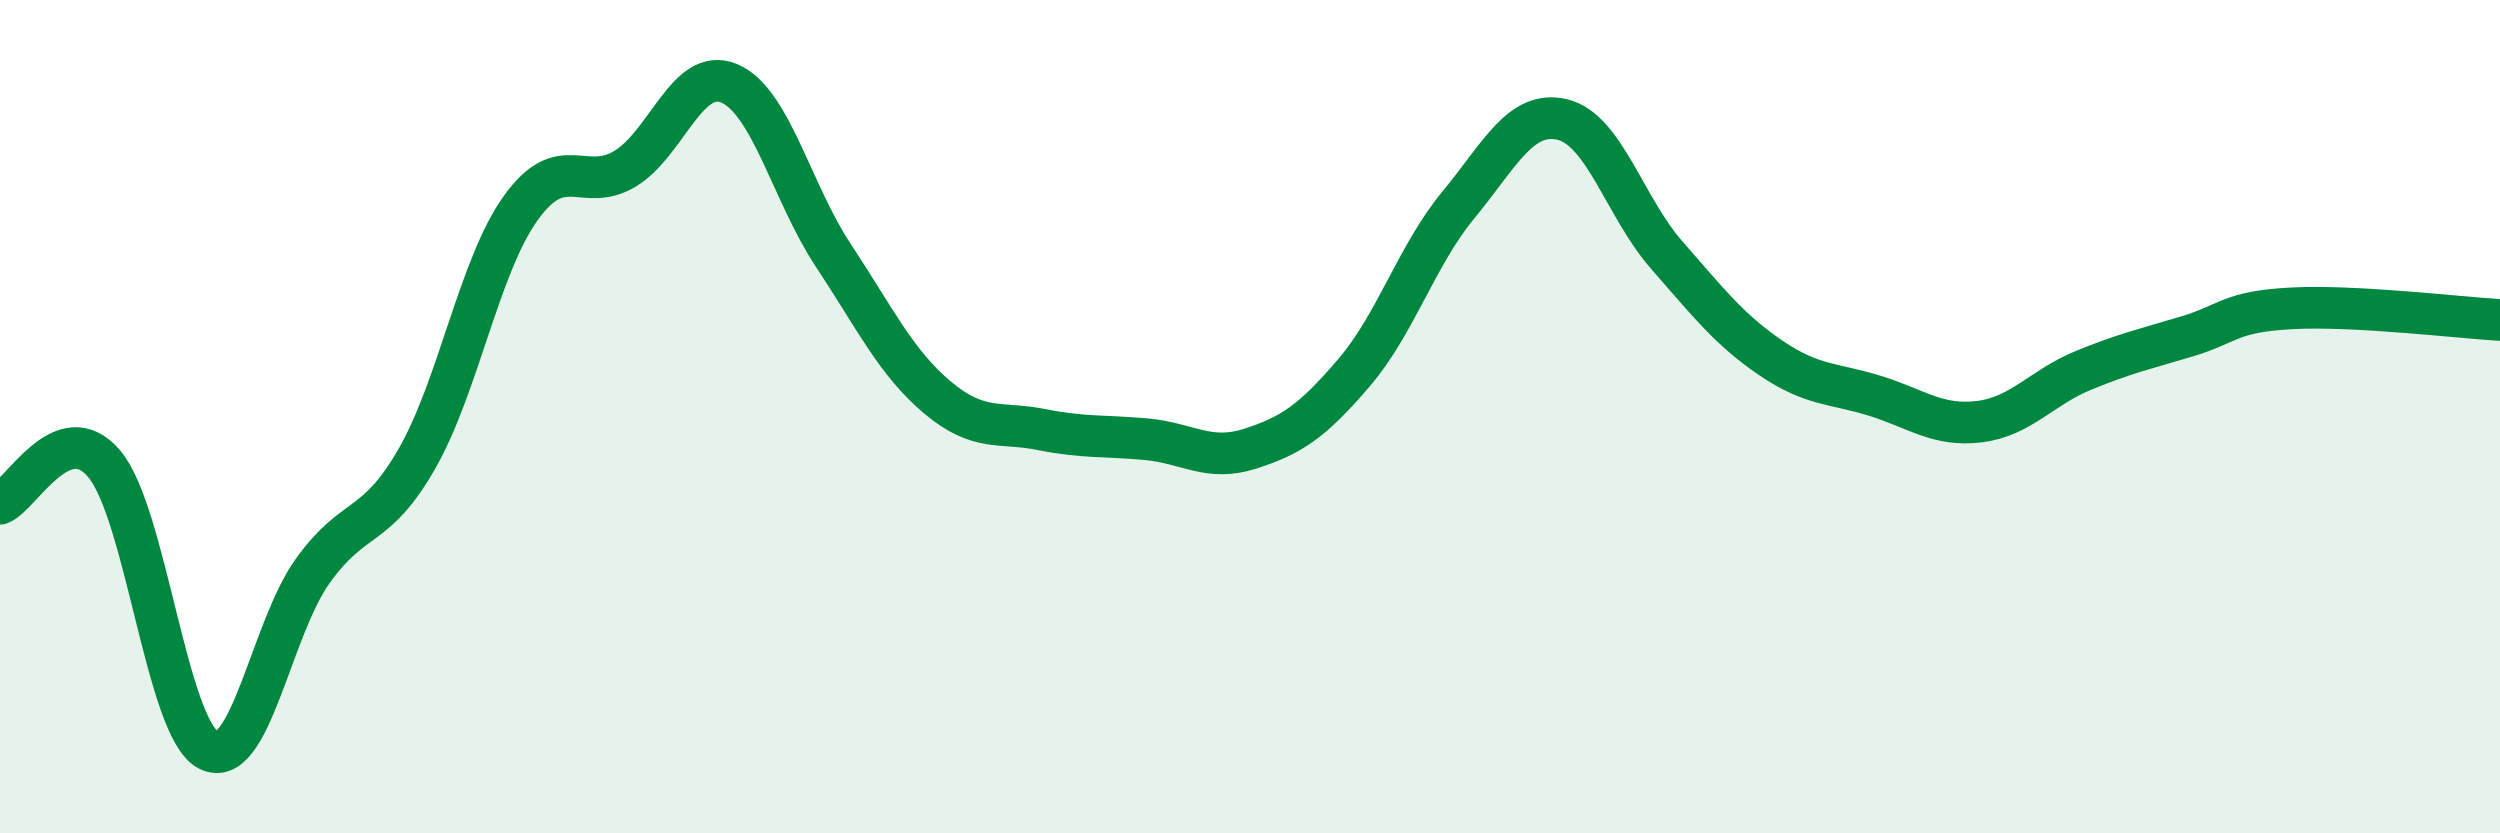
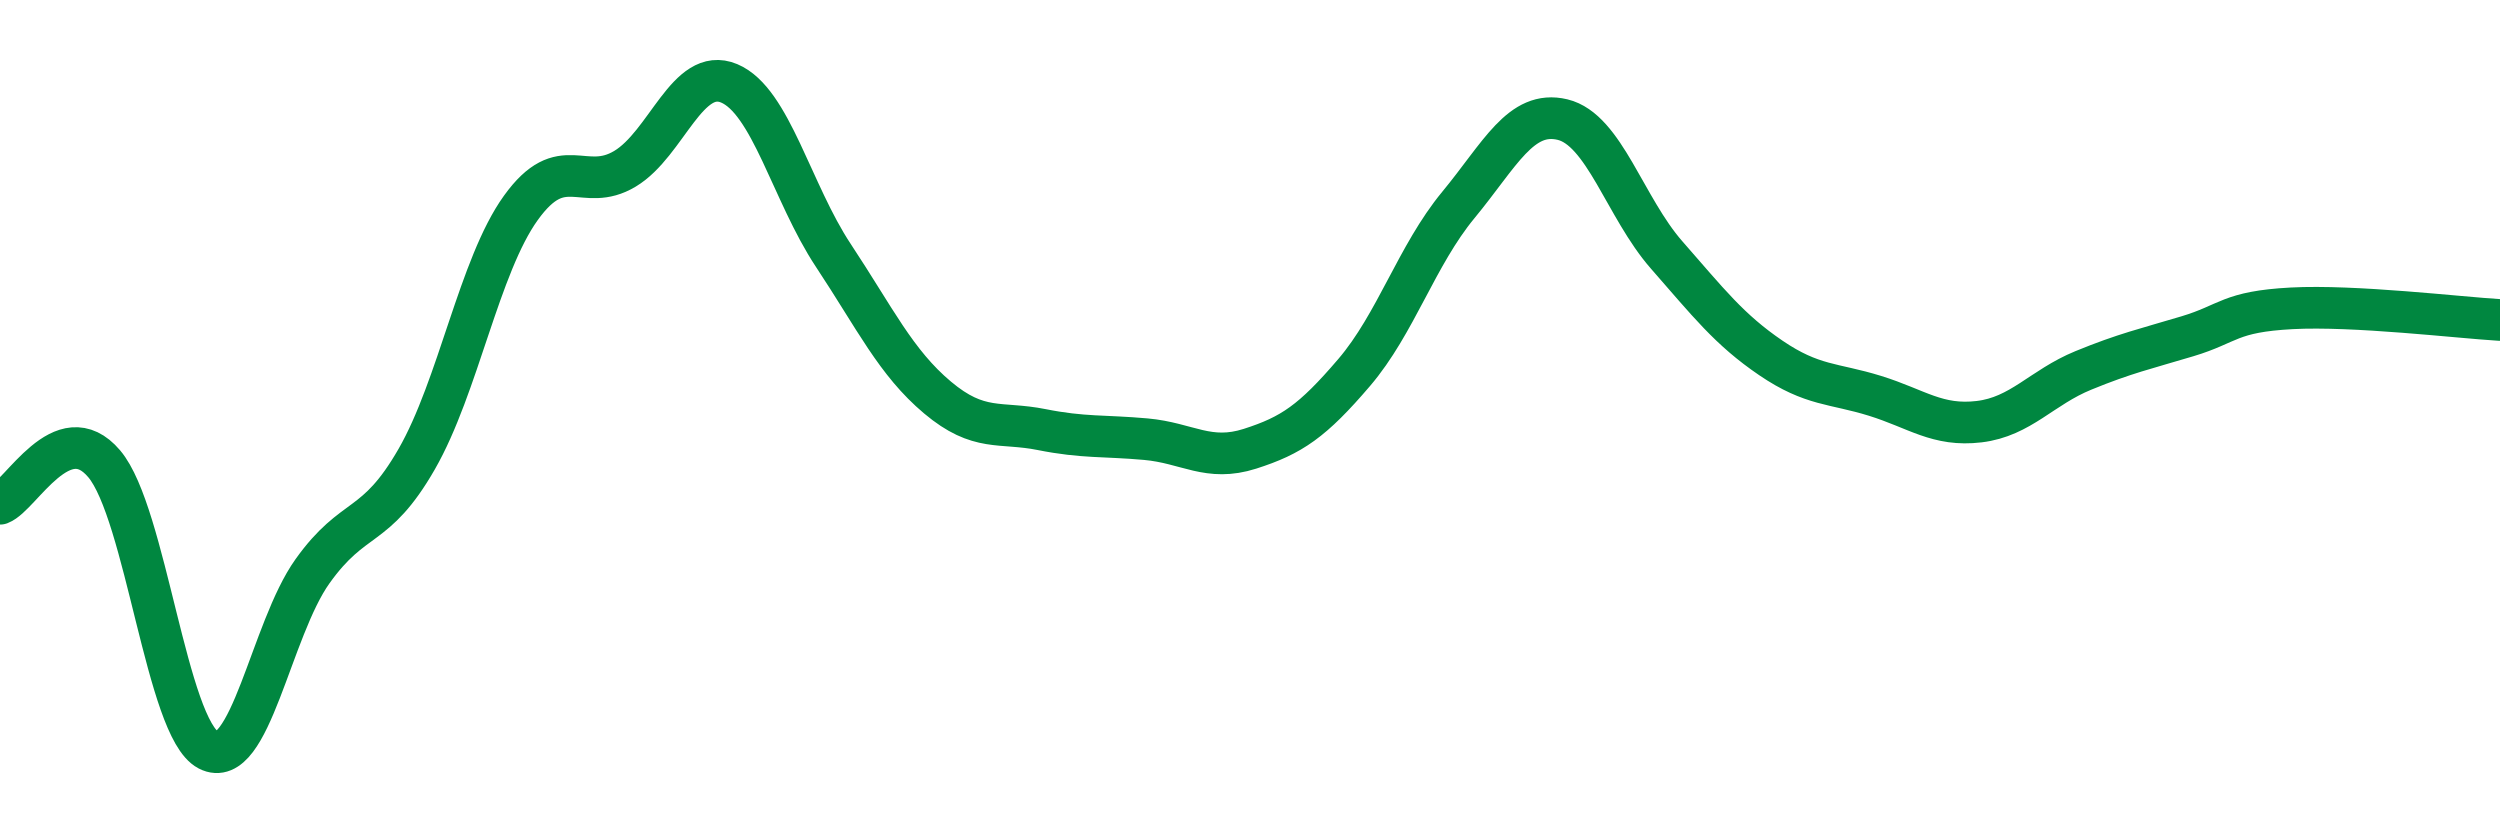
<svg xmlns="http://www.w3.org/2000/svg" width="60" height="20" viewBox="0 0 60 20">
-   <path d="M 0,12.09 C 0.5,11.9 1.5,9.95 2.5,11.13 C 3.5,12.31 4,17.48 5,18 C 6,18.52 6.5,15.11 7.5,13.71 C 8.5,12.31 9,12.76 10,11.02 C 11,9.28 11.5,6.38 12.5,4.99 C 13.5,3.6 14,4.65 15,4.05 C 16,3.45 16.5,1.58 17.5,2 C 18.5,2.42 19,4.62 20,6.13 C 21,7.64 21.5,8.7 22.5,9.54 C 23.5,10.38 24,10.11 25,10.31 C 26,10.51 26.5,10.45 27.5,10.54 C 28.5,10.63 29,11.09 30,10.77 C 31,10.45 31.5,10.11 32.5,8.94 C 33.5,7.77 34,6.13 35,4.92 C 36,3.71 36.5,2.63 37.5,2.87 C 38.5,3.11 39,4.98 40,6.12 C 41,7.26 41.5,7.91 42.5,8.59 C 43.5,9.27 44,9.19 45,9.5 C 46,9.81 46.5,10.24 47.5,10.12 C 48.5,10 49,9.3 50,8.89 C 51,8.48 51.5,8.37 52.5,8.07 C 53.5,7.77 53.5,7.48 55,7.4 C 56.5,7.32 59,7.62 60,7.68L60 20L0 20Z" fill="#008740" opacity="0.1" stroke-linecap="round" stroke-linejoin="round" />
  <path d="M 0,12.09 C 0.5,11.9 1.5,9.95 2.5,11.13 C 3.5,12.31 4,17.48 5,18 C 6,18.52 6.5,15.11 7.5,13.71 C 8.5,12.31 9,12.76 10,11.02 C 11,9.28 11.5,6.38 12.5,4.99 C 13.5,3.6 14,4.65 15,4.05 C 16,3.45 16.5,1.58 17.5,2 C 18.5,2.42 19,4.62 20,6.13 C 21,7.64 21.5,8.7 22.5,9.54 C 23.5,10.38 24,10.11 25,10.31 C 26,10.51 26.5,10.45 27.5,10.54 C 28.5,10.63 29,11.09 30,10.77 C 31,10.45 31.5,10.11 32.5,8.94 C 33.5,7.77 34,6.13 35,4.92 C 36,3.71 36.5,2.63 37.5,2.87 C 38.5,3.11 39,4.98 40,6.12 C 41,7.26 41.5,7.91 42.5,8.59 C 43.5,9.27 44,9.19 45,9.5 C 46,9.81 46.5,10.24 47.5,10.12 C 48.5,10 49,9.3 50,8.89 C 51,8.48 51.5,8.37 52.5,8.07 C 53.5,7.77 53.5,7.48 55,7.4 C 56.5,7.32 59,7.62 60,7.68" stroke="#008740" stroke-width="1" fill="none" stroke-linecap="round" stroke-linejoin="round" />
</svg>